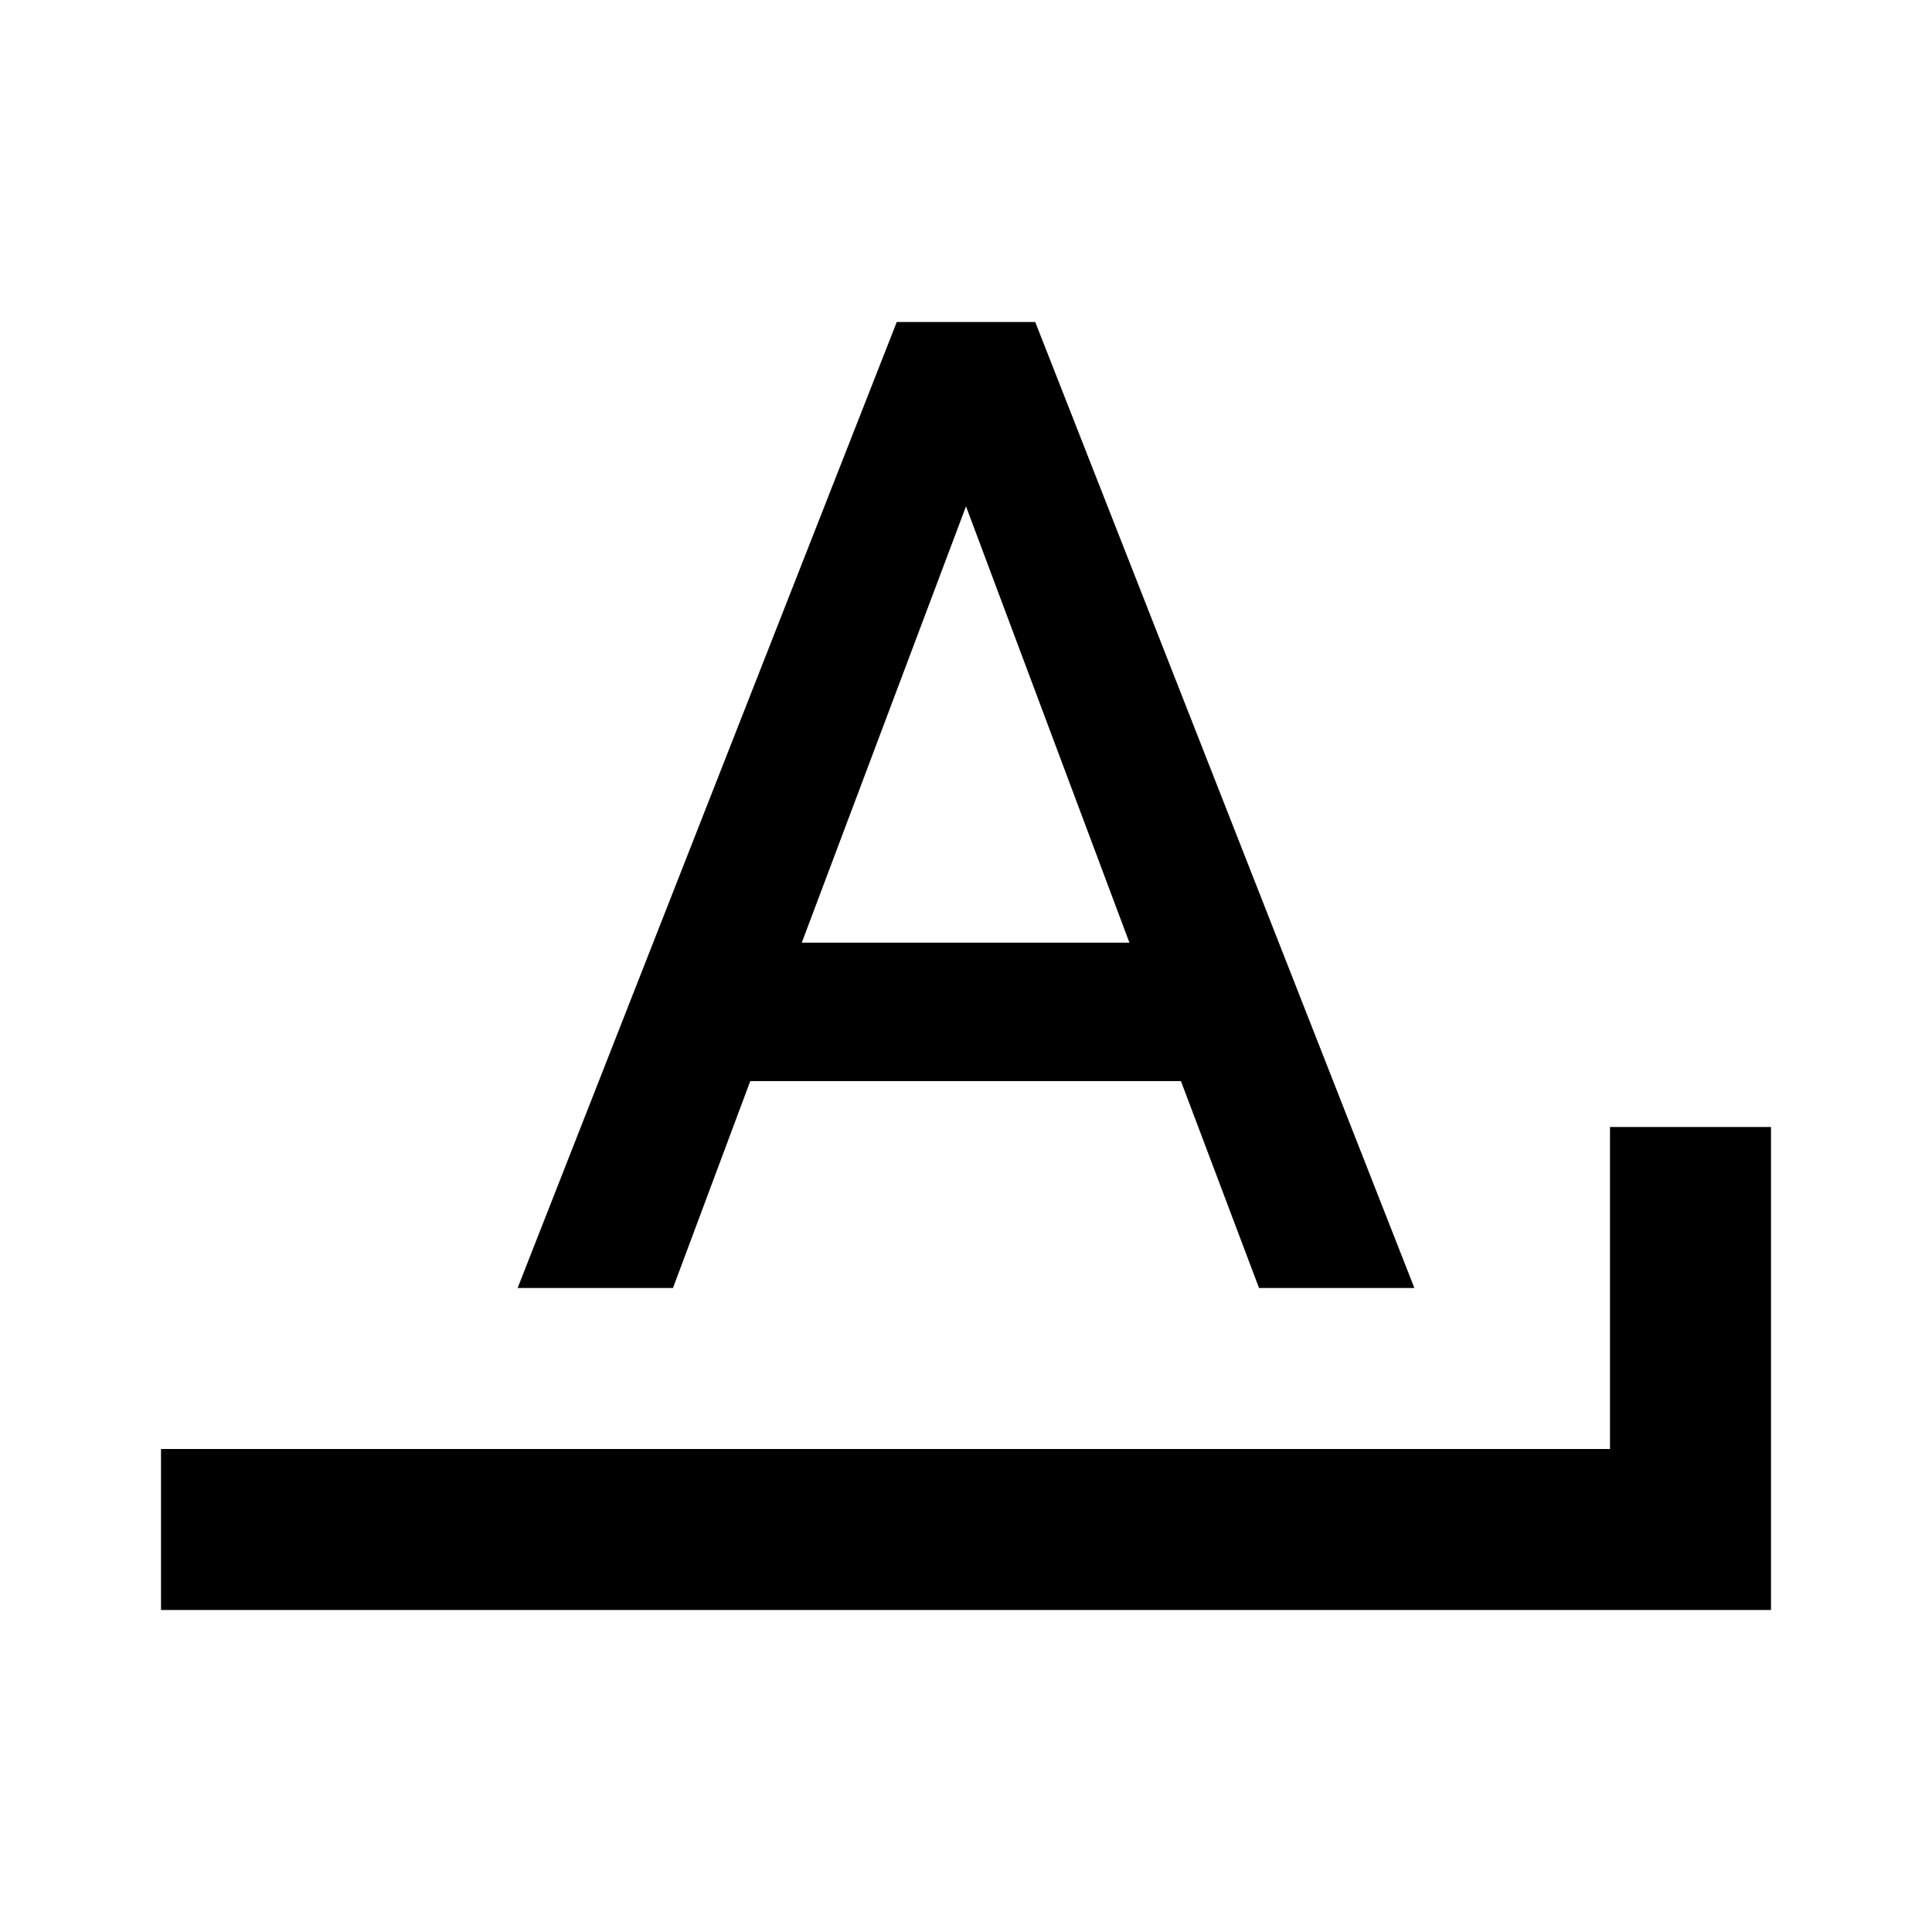
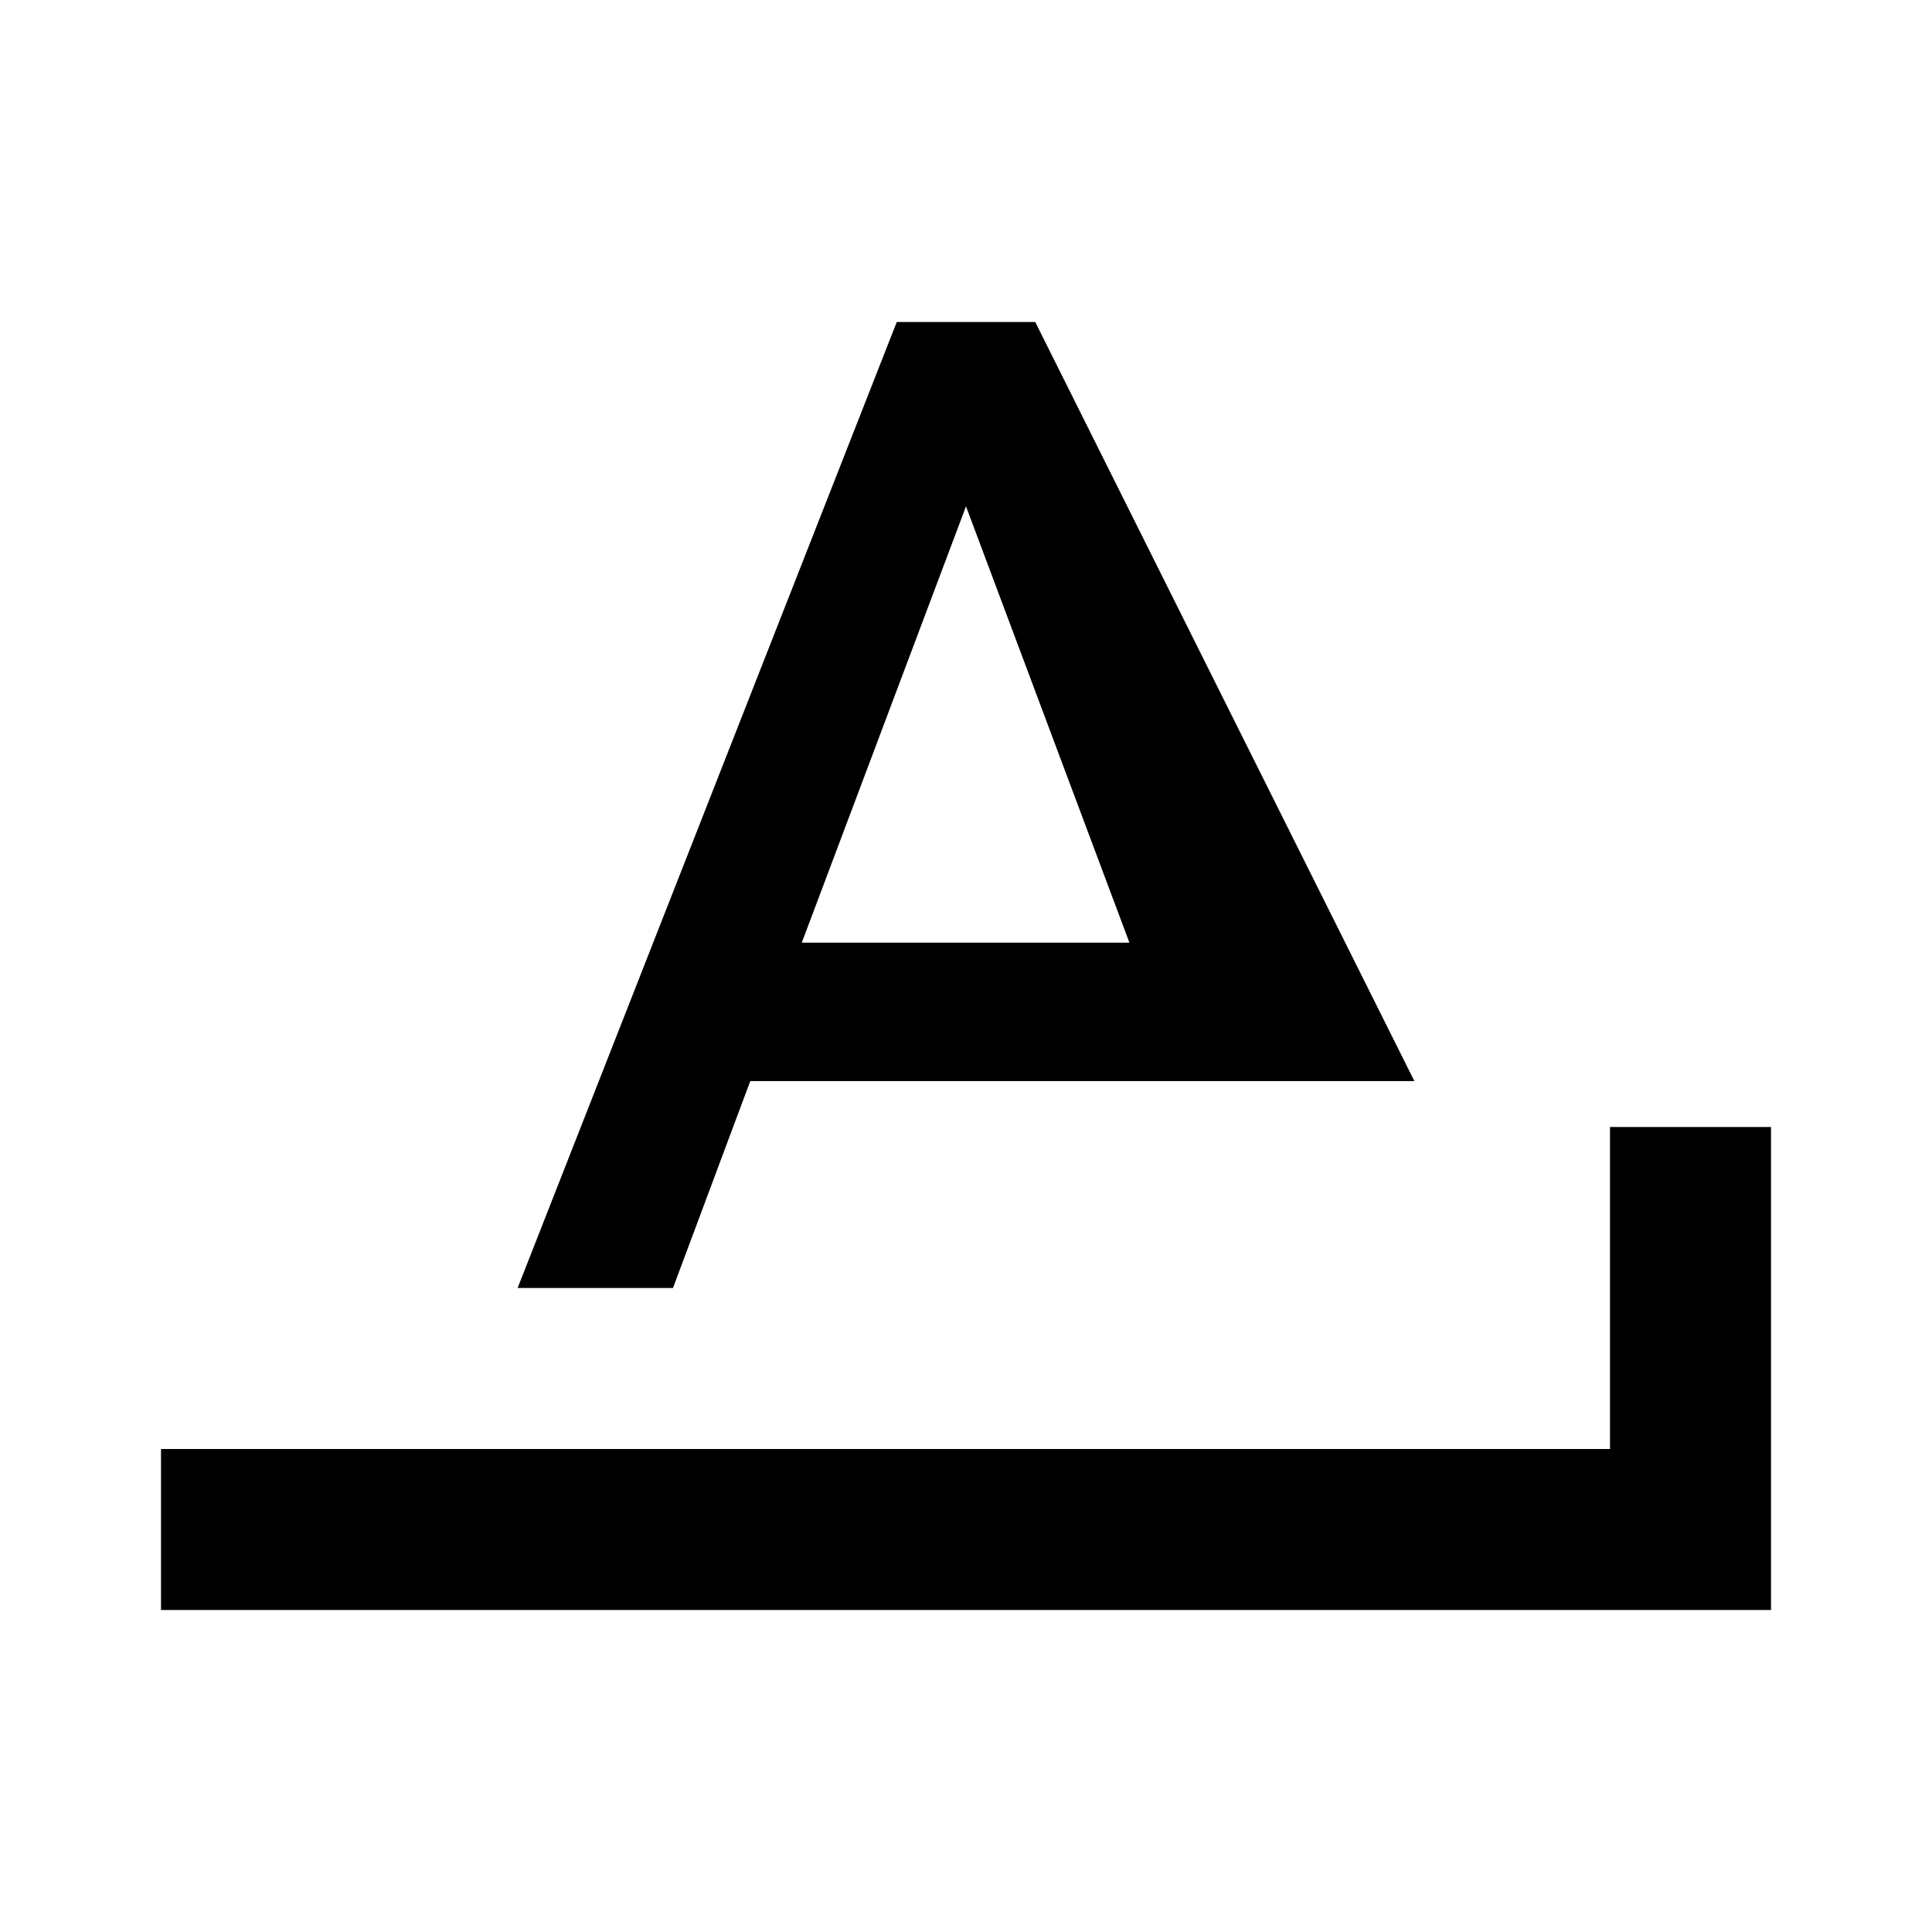
<svg width="1.5em" height="1.5em" viewBox="0 0 24 24" data-id="ends-with" data-name="AdaptableIcon" aria-hidden="true" style="vertical-align:middle;fill:currentColor" class="ab-Icon ab-Icon--ends-with">
-   <path d="M11.14 4L6.43 16H8.36L9.32 13.43H14.67L15.64 16H17.57L12.86 4M12 6.29L14.03 11.71H9.96M20 14V18H2V20H22V14Z" />
+   <path d="M11.14 4L6.43 16H8.36L9.32 13.43H14.67H17.57L12.86 4M12 6.29L14.03 11.71H9.96M20 14V18H2V20H22V14Z" />
</svg>